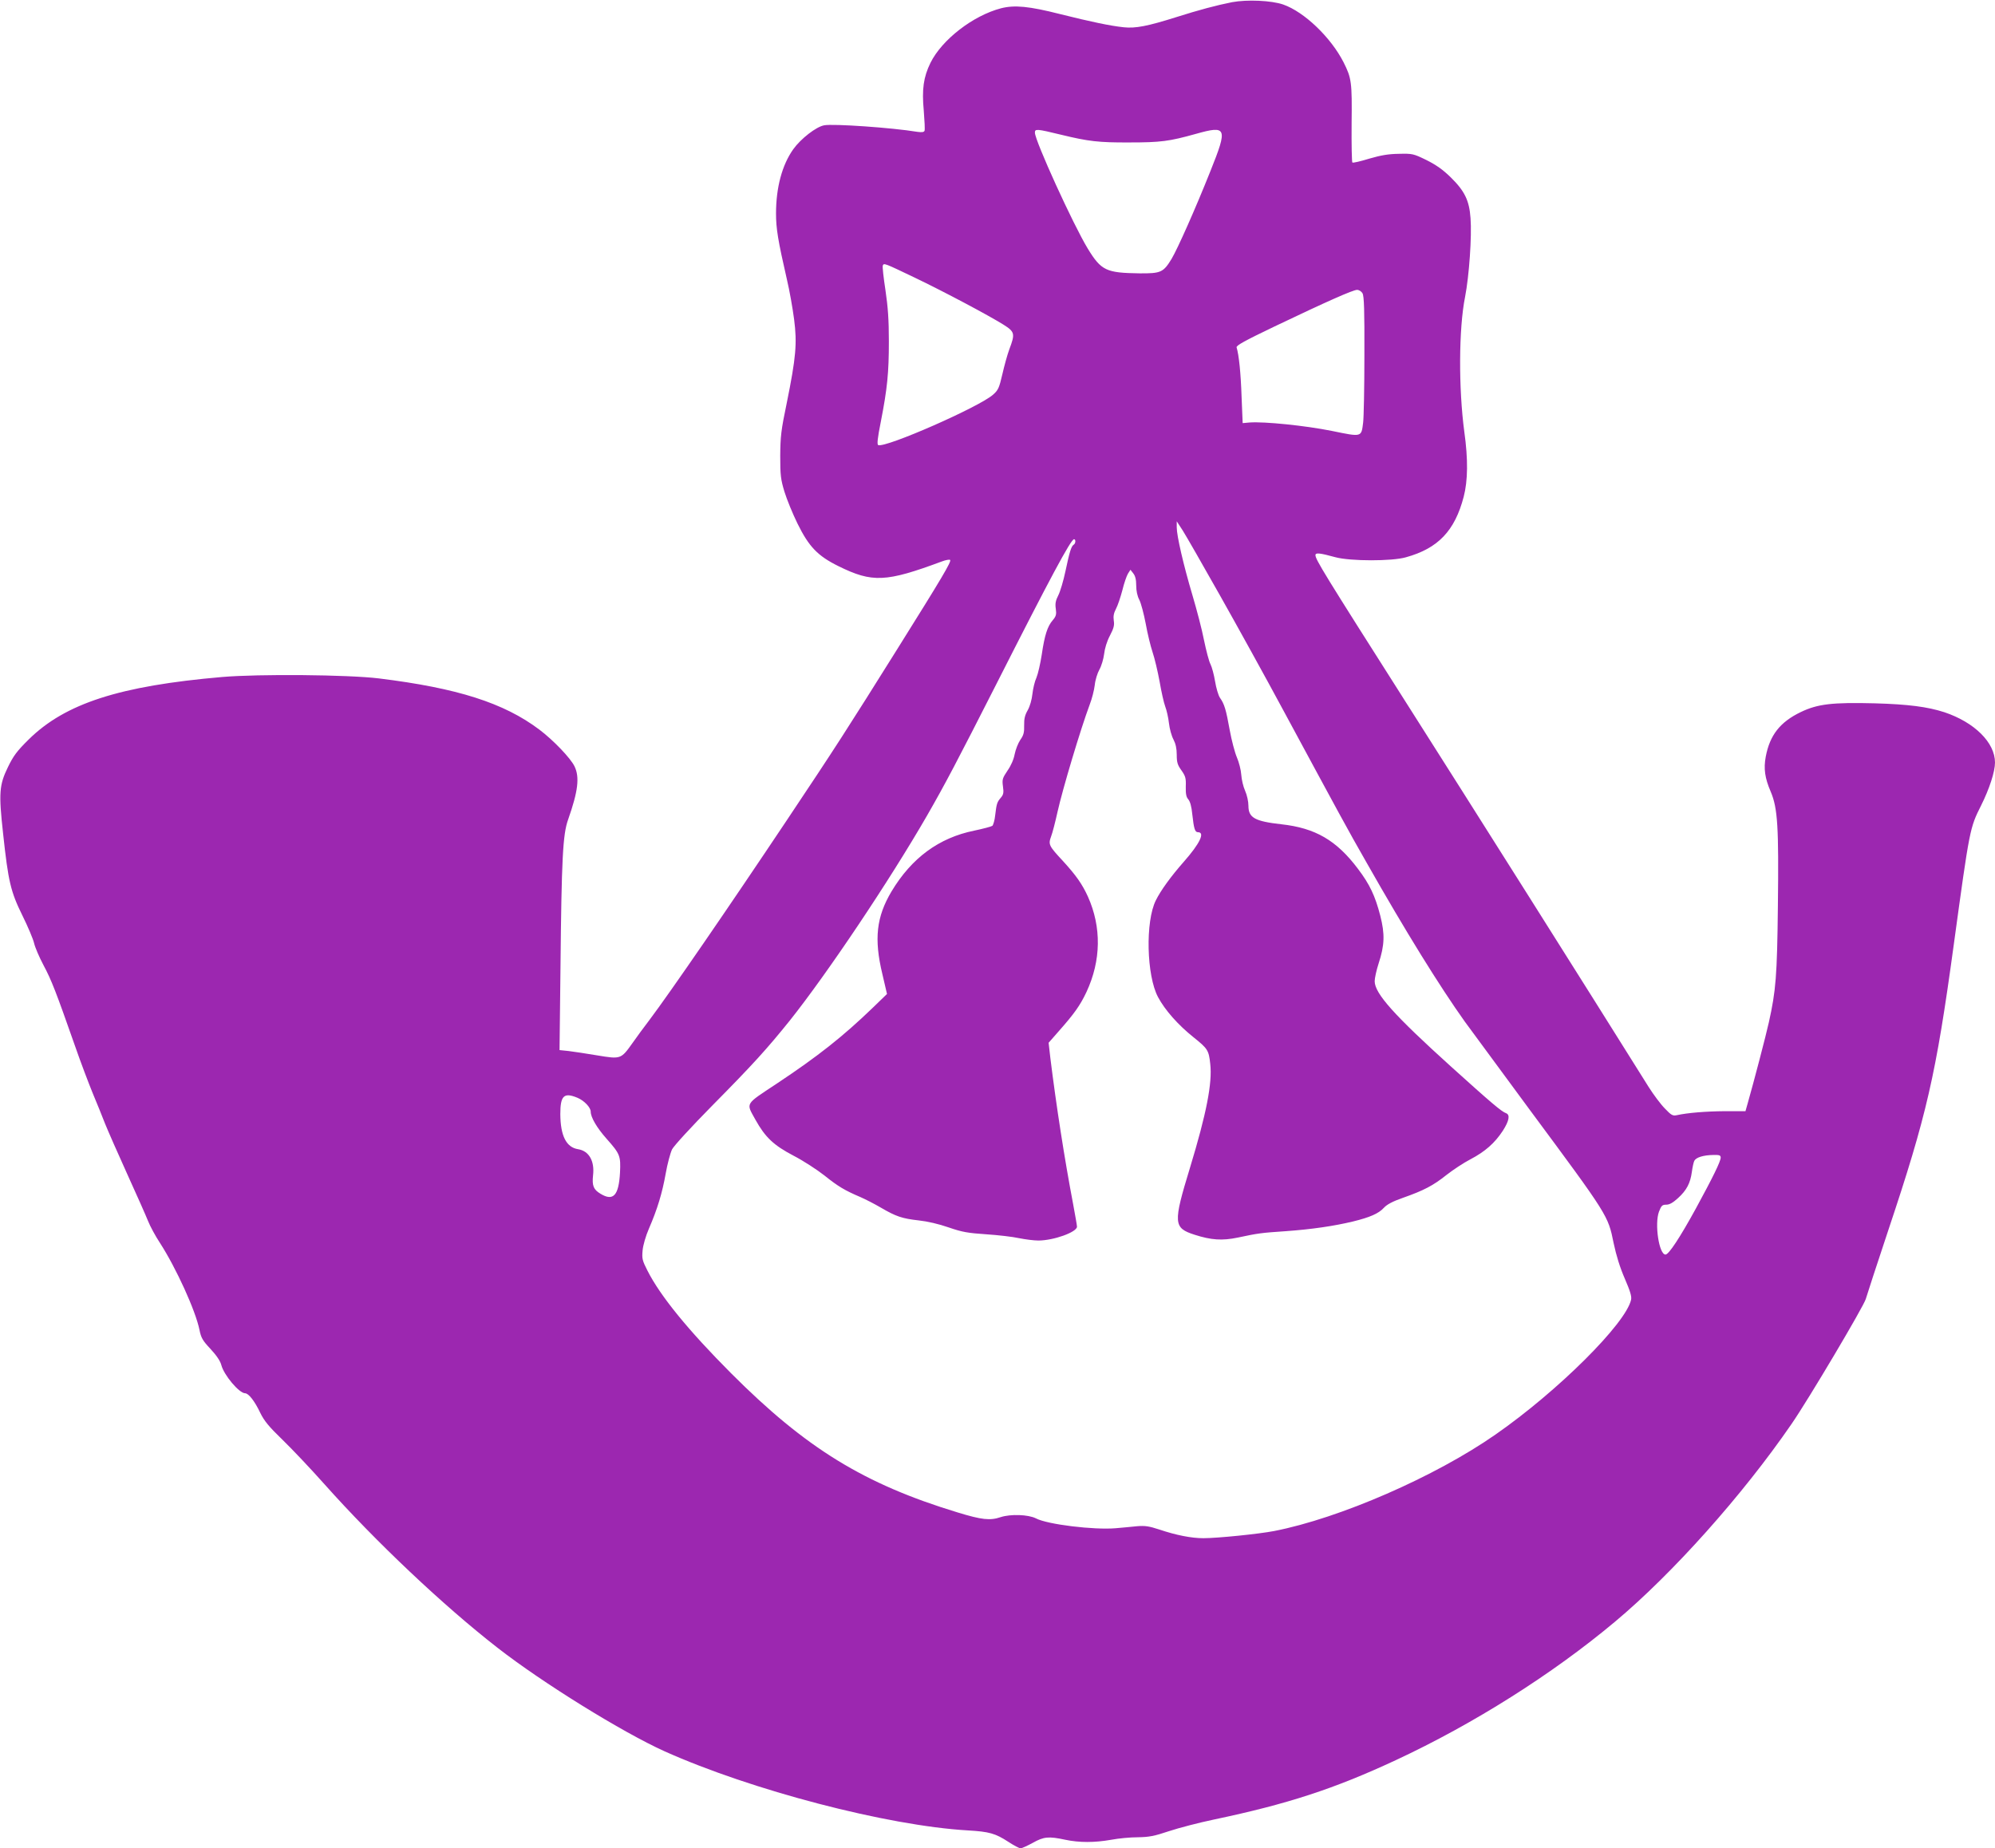
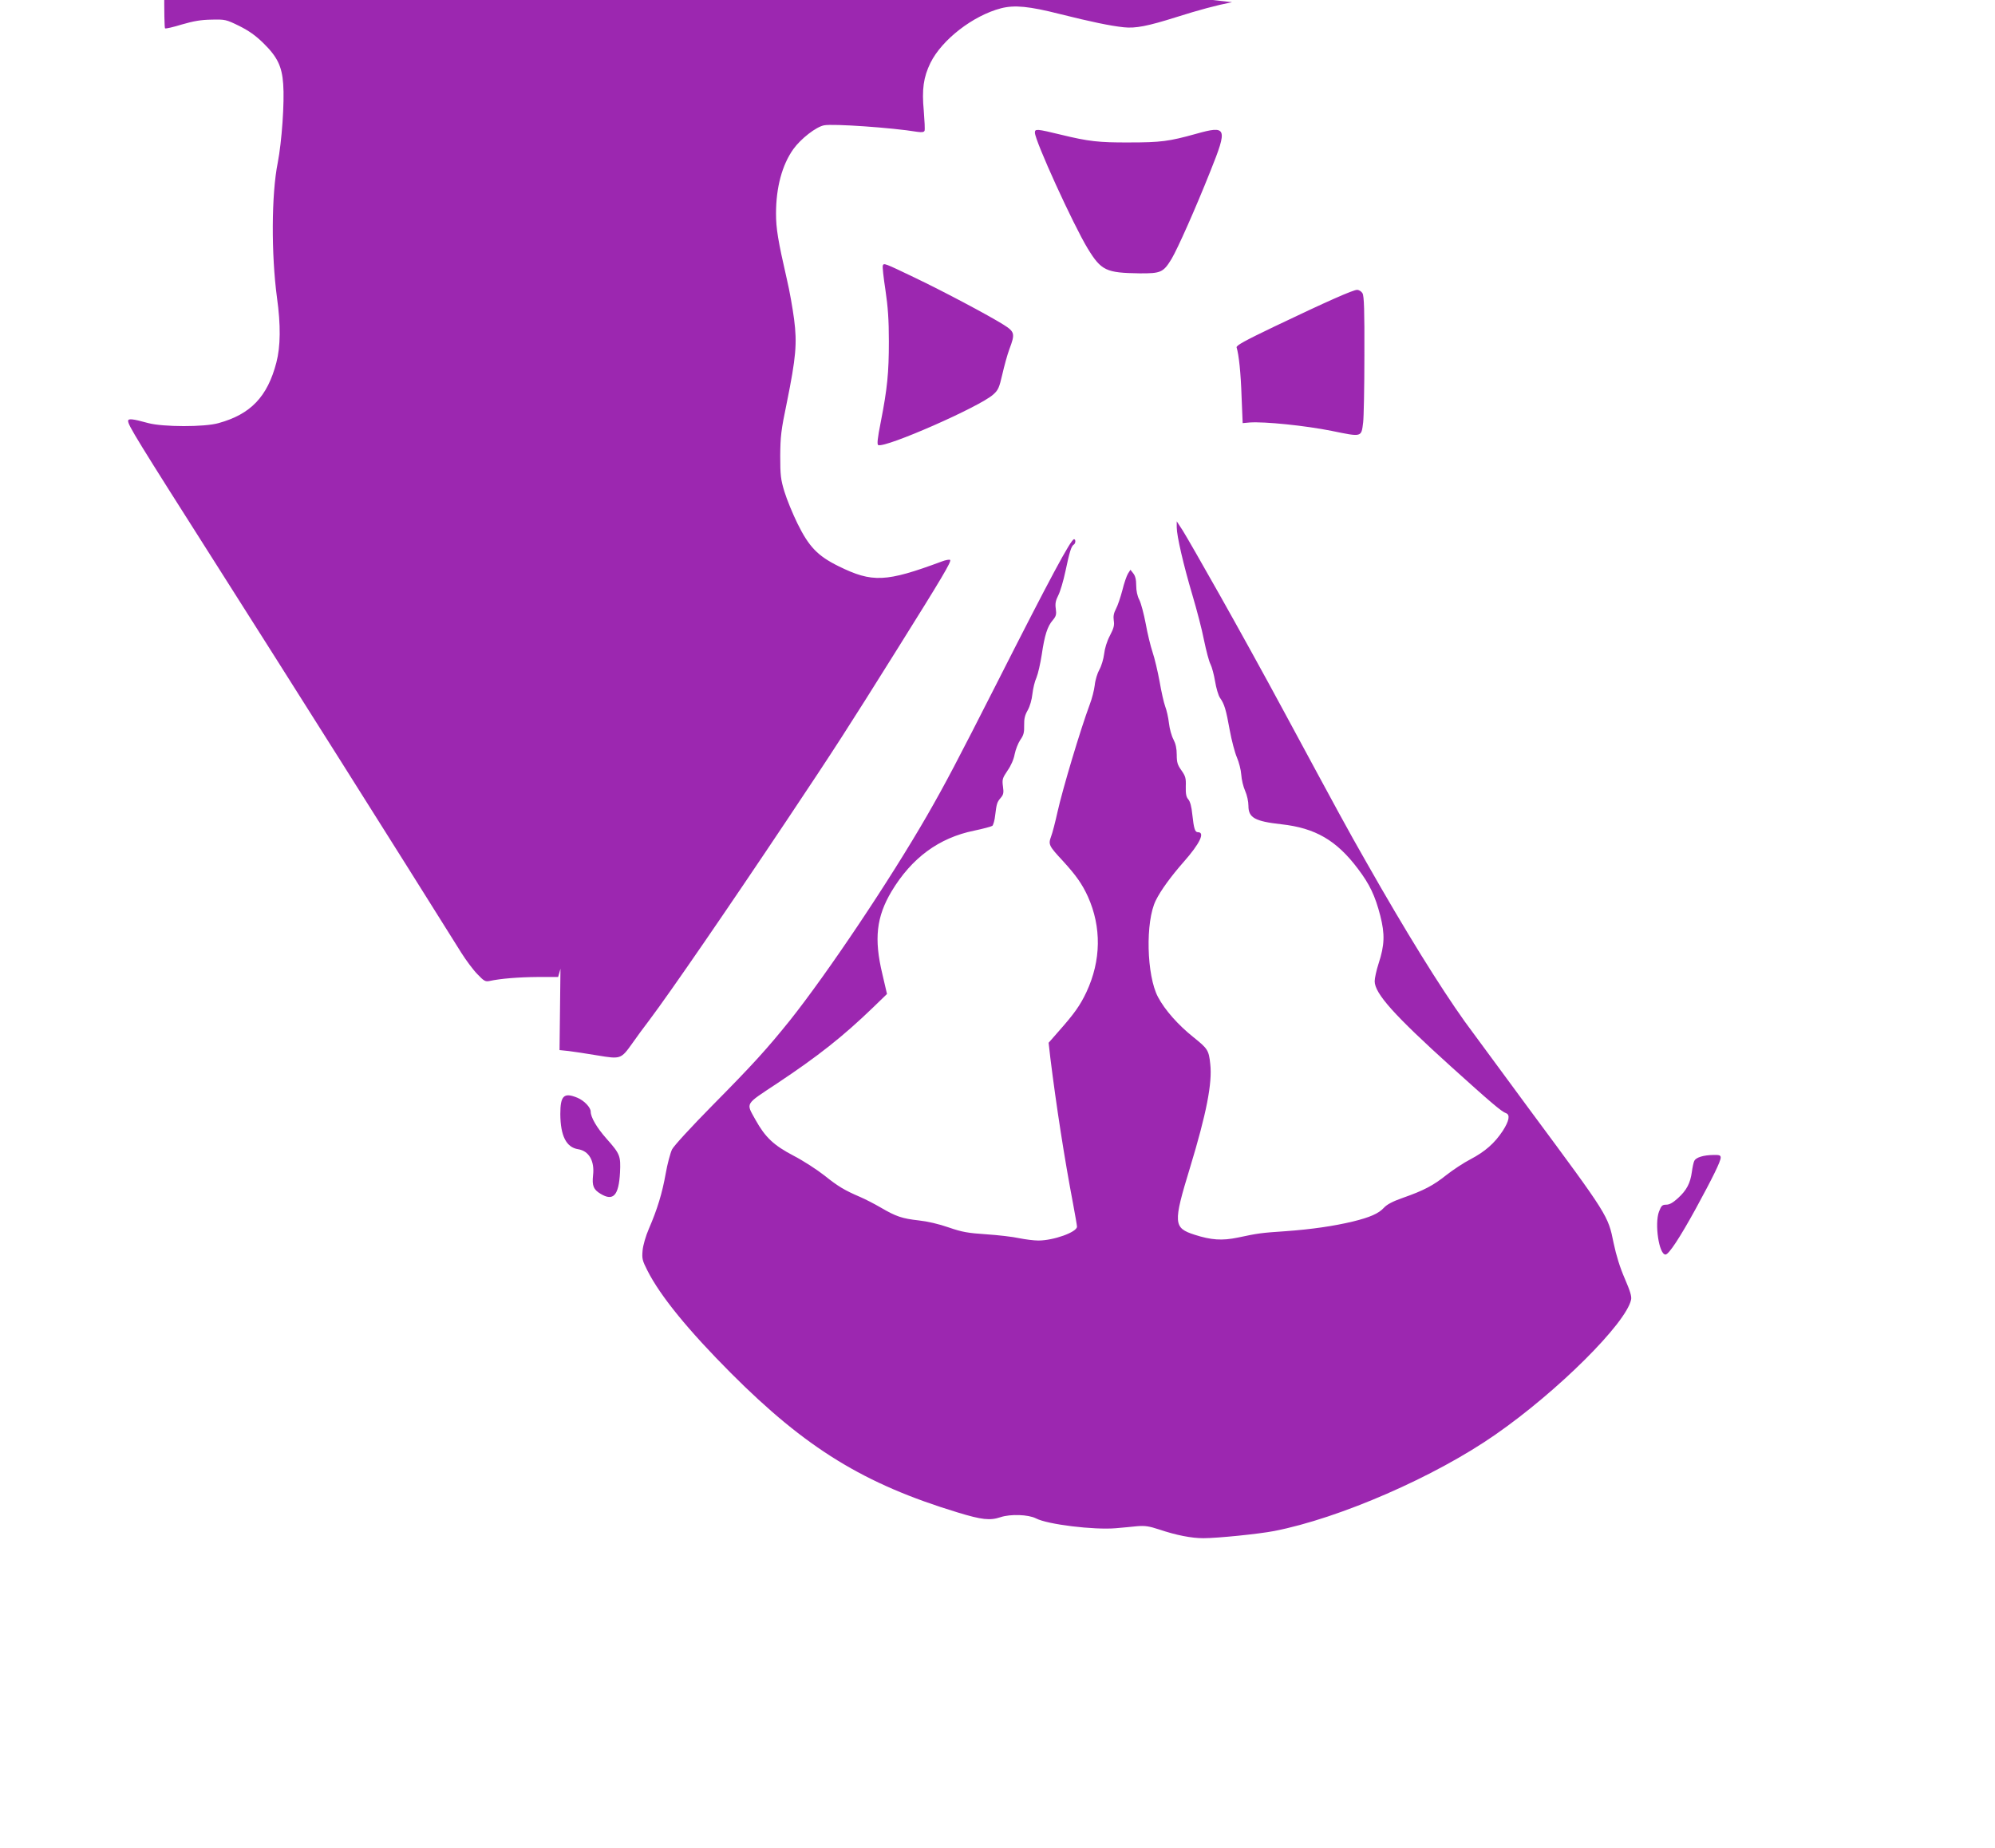
<svg xmlns="http://www.w3.org/2000/svg" version="1.0" width="1280pt" height="1186pt" viewBox="0 0 1280 1186" preserveAspectRatio="xMidYMid meet">
  <g transform="translate(0,1186) scale(0.1,-0.1)" fill="#9c27b0" stroke="none">
-     <path d="M7905 11846 c-101 -20 -213 -50 -355 -95 -187 -59 -264 -74 -340 -66 -86 9 -210 35 -410 85 -197 50 -290 59 -377 37 -180 -47 -379 -201 -453 -350 -45 -92 -56 -170 -43 -308 5 -63 8 -120 5 -128 -4 -9 -16 -11 -46 -7 -163 27 -542 53 -598 42 -51 -9 -150 -86 -198 -153 -72 -101 -111 -246 -111 -413 0 -96 12 -171 70 -424 17 -71 37 -186 46 -255 20 -154 12 -245 -47 -536 -37 -177 -41 -216 -42 -340 0 -124 3 -151 27 -230 15 -49 53 -142 84 -205 73 -148 129 -207 263 -273 217 -107 304 -103 662 30 26 10 50 14 54 10 10 -9 -51 -112 -339 -572 -323 -516 -396 -630 -710 -1100 -374 -560 -747 -1103 -881 -1281 -34 -44 -82 -110 -108 -147 -74 -104 -75 -104 -226 -79 -70 12 -153 24 -184 28 l-58 6 6 522 c7 709 15 862 49 957 64 182 75 272 41 342 -26 53 -135 167 -225 235 -228 172 -527 267 -1031 329 -198 24 -769 29 -1004 9 -660 -57 -1008 -170 -1242 -401 -76 -75 -98 -105 -133 -177 -56 -115 -60 -166 -31 -428 33 -306 48 -371 124 -525 35 -71 69 -151 75 -178 6 -26 33 -89 60 -140 51 -95 81 -173 200 -512 38 -110 91 -249 116 -310 25 -60 61 -148 79 -195 19 -47 83 -193 143 -325 60 -132 120 -267 133 -300 13 -33 47 -96 76 -140 104 -161 229 -435 254 -559 10 -50 20 -68 70 -121 38 -41 63 -77 70 -104 17 -65 114 -180 152 -181 23 0 62 -50 98 -126 25 -51 54 -87 142 -172 61 -59 183 -188 271 -287 329 -369 762 -778 1109 -1048 290 -226 801 -542 1071 -664 557 -250 1430 -478 1946 -508 138 -8 177 -19 260 -73 35 -23 71 -42 79 -42 8 0 43 16 78 35 71 40 102 43 209 20 90 -19 188 -19 295 0 47 9 123 16 170 16 71 1 105 7 200 39 63 21 194 55 290 75 470 99 769 196 1166 381 498 232 1005 552 1407 889 368 308 816 809 1131 1267 108 156 465 758 477 803 6 22 71 220 144 440 247 739 306 995 420 1830 103 752 103 751 176 897 53 106 89 217 89 275 0 128 -131 258 -325 323 -108 35 -233 51 -445 57 -274 7 -368 -4 -476 -56 -133 -64 -199 -148 -225 -287 -14 -76 -6 -136 32 -224 45 -106 52 -226 46 -735 -5 -449 -13 -543 -58 -745 -19 -86 -97 -384 -135 -517 l-15 -53 -132 0 c-121 -1 -237 -10 -310 -26 -25 -5 -35 1 -75 43 -26 26 -73 89 -104 138 -402 643 -1138 1809 -1559 2471 -527 829 -579 914 -579 942 0 17 28 14 130 -14 94 -25 360 -26 450 0 207 57 314 170 371 388 27 103 29 240 4 418 -37 277 -36 661 5 865 26 134 44 389 35 505 -8 114 -38 175 -128 263 -50 49 -93 79 -155 110 -84 41 -90 42 -177 40 -68 -1 -114 -9 -190 -31 -55 -17 -103 -28 -108 -25 -4 2 -6 116 -5 251 3 265 0 290 -52 393 -81 159 -252 323 -387 370 -75 26 -231 33 -328 15z m-1095 -851 c173 -42 239 -50 435 -49 203 0 256 7 428 55 199 56 205 40 93 -239 -98 -246 -210 -497 -249 -563 -53 -87 -69 -94 -205 -93 -215 3 -246 17 -333 159 -93 153 -339 692 -339 744 0 25 10 25 170 -14z m-940 -917 c184 -88 472 -241 568 -301 73 -46 76 -58 38 -158 -13 -35 -33 -108 -45 -161 -20 -86 -26 -101 -59 -130 -86 -78 -689 -343 -737 -324 -9 3 -5 43 16 148 42 215 52 315 52 518 0 139 -6 221 -22 329 -12 78 -20 149 -17 157 7 17 8 17 206 -78z m2872 -100 c10 -18 13 -110 12 -398 0 -206 -4 -400 -8 -431 -12 -95 -6 -94 -201 -54 -169 34 -433 61 -528 54 l-44 -4 -7 170 c-5 151 -17 268 -32 316 -3 12 51 42 243 134 337 161 504 235 530 235 13 0 28 -10 35 -22z m-915 -1938 c110 -195 294 -528 408 -740 364 -674 405 -751 533 -975 250 -441 469 -794 630 -1020 48 -66 235 -320 416 -565 506 -683 503 -679 539 -856 17 -81 41 -158 72 -229 34 -79 45 -114 40 -135 -33 -152 -470 -587 -870 -865 -387 -270 -999 -537 -1420 -619 -98 -19 -364 -46 -454 -46 -77 0 -174 19 -284 56 -64 21 -90 25 -140 21 -34 -4 -96 -9 -138 -13 -140 -12 -438 24 -512 63 -49 25 -163 29 -227 8 -68 -23 -121 -17 -275 30 -602 183 -974 412 -1455 894 -273 274 -453 494 -536 658 -33 65 -36 77 -31 130 3 33 20 92 40 138 55 127 86 230 108 354 11 63 30 133 41 156 12 23 123 144 257 280 265 268 353 366 498 546 242 304 640 898 880 1314 119 207 195 352 448 850 340 671 476 925 496 925 12 0 11 -27 -2 -35 -16 -10 -27 -47 -53 -170 -13 -62 -34 -132 -46 -155 -17 -33 -21 -54 -16 -86 5 -36 2 -48 -19 -73 -35 -40 -53 -98 -71 -221 -9 -58 -24 -124 -34 -148 -11 -23 -22 -70 -26 -105 -4 -37 -16 -79 -30 -104 -18 -31 -24 -55 -23 -97 1 -46 -3 -63 -25 -94 -14 -21 -30 -62 -36 -92 -6 -33 -24 -74 -46 -105 -32 -48 -35 -56 -29 -101 6 -41 3 -53 -14 -73 -24 -28 -27 -38 -36 -113 -3 -31 -12 -61 -18 -67 -7 -5 -60 -19 -117 -31 -226 -46 -401 -175 -530 -390 -97 -163 -113 -304 -59 -529 l30 -129 -93 -90 c-190 -183 -349 -309 -614 -485 -208 -138 -198 -121 -137 -232 63 -113 117 -164 245 -231 62 -32 151 -90 198 -127 86 -69 129 -95 230 -138 30 -13 89 -43 130 -67 99 -58 138 -71 245 -83 56 -6 129 -23 192 -45 87 -30 123 -36 241 -44 76 -5 171 -16 211 -25 40 -8 95 -15 123 -15 98 0 248 54 248 89 0 9 -12 75 -25 146 -56 294 -108 631 -146 937 l-11 97 64 73 c100 113 138 166 179 253 94 202 97 416 9 612 -37 81 -76 136 -159 227 -92 99 -96 107 -77 159 9 23 27 94 41 157 33 148 148 532 207 690 14 36 28 91 32 124 3 32 17 77 30 100 13 23 26 67 30 99 4 36 18 82 37 118 25 48 30 67 25 97 -4 28 0 48 14 75 11 20 29 74 41 119 11 46 28 94 36 107 l16 25 18 -23 c13 -16 19 -40 19 -78 0 -34 7 -68 20 -92 11 -22 29 -90 41 -153 11 -62 31 -144 44 -183 13 -38 33 -123 45 -188 11 -64 27 -136 36 -160 9 -23 20 -71 24 -107 4 -36 17 -83 29 -105 14 -27 21 -57 21 -98 0 -49 5 -65 30 -100 26 -37 30 -50 28 -104 -1 -48 3 -67 16 -82 12 -14 21 -46 26 -98 10 -91 17 -113 36 -113 47 0 13 -72 -91 -190 -82 -93 -148 -184 -179 -247 -68 -135 -60 -483 14 -621 44 -83 129 -179 228 -258 90 -72 98 -83 107 -171 14 -122 -24 -317 -130 -666 -109 -357 -107 -386 30 -430 106 -34 176 -39 277 -18 132 28 147 30 308 41 167 12 309 33 430 62 110 27 165 51 199 88 19 21 56 41 122 64 134 47 195 79 280 147 41 32 110 78 153 100 95 50 156 104 208 183 41 64 48 103 21 113 -29 10 -96 67 -353 299 -364 329 -490 469 -490 548 0 19 11 70 25 113 39 119 41 189 11 307 -33 128 -68 202 -144 302 -137 182 -273 261 -491 285 -170 19 -211 42 -211 118 0 28 -9 69 -21 96 -12 26 -23 73 -25 104 -2 31 -15 81 -28 111 -13 30 -34 109 -46 175 -24 133 -34 167 -63 208 -10 15 -24 62 -31 105 -7 42 -20 91 -29 109 -10 18 -28 88 -42 155 -13 68 -47 197 -74 288 -58 195 -101 382 -101 436 l0 39 39 -60 c21 -33 128 -220 238 -415z m-4122 -3224 c43 -18 85 -62 85 -89 0 -36 39 -103 101 -173 88 -99 92 -111 87 -218 -8 -147 -43 -186 -125 -136 -45 27 -55 51 -48 118 11 92 -26 157 -96 168 -76 12 -113 86 -114 225 0 119 23 141 110 105z m7335 -384 c0 -24 -50 -126 -160 -328 -101 -184 -173 -294 -194 -294 -42 0 -71 197 -42 275 15 39 21 45 47 45 21 0 43 13 75 42 56 51 79 96 89 168 4 30 11 63 16 72 12 22 59 36 122 37 39 1 47 -2 47 -17z" />
+     <path d="M7905 11846 c-101 -20 -213 -50 -355 -95 -187 -59 -264 -74 -340 -66 -86 9 -210 35 -410 85 -197 50 -290 59 -377 37 -180 -47 -379 -201 -453 -350 -45 -92 -56 -170 -43 -308 5 -63 8 -120 5 -128 -4 -9 -16 -11 -46 -7 -163 27 -542 53 -598 42 -51 -9 -150 -86 -198 -153 -72 -101 -111 -246 -111 -413 0 -96 12 -171 70 -424 17 -71 37 -186 46 -255 20 -154 12 -245 -47 -536 -37 -177 -41 -216 -42 -340 0 -124 3 -151 27 -230 15 -49 53 -142 84 -205 73 -148 129 -207 263 -273 217 -107 304 -103 662 30 26 10 50 14 54 10 10 -9 -51 -112 -339 -572 -323 -516 -396 -630 -710 -1100 -374 -560 -747 -1103 -881 -1281 -34 -44 -82 -110 -108 -147 -74 -104 -75 -104 -226 -79 -70 12 -153 24 -184 28 l-58 6 6 522 l-15 -53 -132 0 c-121 -1 -237 -10 -310 -26 -25 -5 -35 1 -75 43 -26 26 -73 89 -104 138 -402 643 -1138 1809 -1559 2471 -527 829 -579 914 -579 942 0 17 28 14 130 -14 94 -25 360 -26 450 0 207 57 314 170 371 388 27 103 29 240 4 418 -37 277 -36 661 5 865 26 134 44 389 35 505 -8 114 -38 175 -128 263 -50 49 -93 79 -155 110 -84 41 -90 42 -177 40 -68 -1 -114 -9 -190 -31 -55 -17 -103 -28 -108 -25 -4 2 -6 116 -5 251 3 265 0 290 -52 393 -81 159 -252 323 -387 370 -75 26 -231 33 -328 15z m-1095 -851 c173 -42 239 -50 435 -49 203 0 256 7 428 55 199 56 205 40 93 -239 -98 -246 -210 -497 -249 -563 -53 -87 -69 -94 -205 -93 -215 3 -246 17 -333 159 -93 153 -339 692 -339 744 0 25 10 25 170 -14z m-940 -917 c184 -88 472 -241 568 -301 73 -46 76 -58 38 -158 -13 -35 -33 -108 -45 -161 -20 -86 -26 -101 -59 -130 -86 -78 -689 -343 -737 -324 -9 3 -5 43 16 148 42 215 52 315 52 518 0 139 -6 221 -22 329 -12 78 -20 149 -17 157 7 17 8 17 206 -78z m2872 -100 c10 -18 13 -110 12 -398 0 -206 -4 -400 -8 -431 -12 -95 -6 -94 -201 -54 -169 34 -433 61 -528 54 l-44 -4 -7 170 c-5 151 -17 268 -32 316 -3 12 51 42 243 134 337 161 504 235 530 235 13 0 28 -10 35 -22z m-915 -1938 c110 -195 294 -528 408 -740 364 -674 405 -751 533 -975 250 -441 469 -794 630 -1020 48 -66 235 -320 416 -565 506 -683 503 -679 539 -856 17 -81 41 -158 72 -229 34 -79 45 -114 40 -135 -33 -152 -470 -587 -870 -865 -387 -270 -999 -537 -1420 -619 -98 -19 -364 -46 -454 -46 -77 0 -174 19 -284 56 -64 21 -90 25 -140 21 -34 -4 -96 -9 -138 -13 -140 -12 -438 24 -512 63 -49 25 -163 29 -227 8 -68 -23 -121 -17 -275 30 -602 183 -974 412 -1455 894 -273 274 -453 494 -536 658 -33 65 -36 77 -31 130 3 33 20 92 40 138 55 127 86 230 108 354 11 63 30 133 41 156 12 23 123 144 257 280 265 268 353 366 498 546 242 304 640 898 880 1314 119 207 195 352 448 850 340 671 476 925 496 925 12 0 11 -27 -2 -35 -16 -10 -27 -47 -53 -170 -13 -62 -34 -132 -46 -155 -17 -33 -21 -54 -16 -86 5 -36 2 -48 -19 -73 -35 -40 -53 -98 -71 -221 -9 -58 -24 -124 -34 -148 -11 -23 -22 -70 -26 -105 -4 -37 -16 -79 -30 -104 -18 -31 -24 -55 -23 -97 1 -46 -3 -63 -25 -94 -14 -21 -30 -62 -36 -92 -6 -33 -24 -74 -46 -105 -32 -48 -35 -56 -29 -101 6 -41 3 -53 -14 -73 -24 -28 -27 -38 -36 -113 -3 -31 -12 -61 -18 -67 -7 -5 -60 -19 -117 -31 -226 -46 -401 -175 -530 -390 -97 -163 -113 -304 -59 -529 l30 -129 -93 -90 c-190 -183 -349 -309 -614 -485 -208 -138 -198 -121 -137 -232 63 -113 117 -164 245 -231 62 -32 151 -90 198 -127 86 -69 129 -95 230 -138 30 -13 89 -43 130 -67 99 -58 138 -71 245 -83 56 -6 129 -23 192 -45 87 -30 123 -36 241 -44 76 -5 171 -16 211 -25 40 -8 95 -15 123 -15 98 0 248 54 248 89 0 9 -12 75 -25 146 -56 294 -108 631 -146 937 l-11 97 64 73 c100 113 138 166 179 253 94 202 97 416 9 612 -37 81 -76 136 -159 227 -92 99 -96 107 -77 159 9 23 27 94 41 157 33 148 148 532 207 690 14 36 28 91 32 124 3 32 17 77 30 100 13 23 26 67 30 99 4 36 18 82 37 118 25 48 30 67 25 97 -4 28 0 48 14 75 11 20 29 74 41 119 11 46 28 94 36 107 l16 25 18 -23 c13 -16 19 -40 19 -78 0 -34 7 -68 20 -92 11 -22 29 -90 41 -153 11 -62 31 -144 44 -183 13 -38 33 -123 45 -188 11 -64 27 -136 36 -160 9 -23 20 -71 24 -107 4 -36 17 -83 29 -105 14 -27 21 -57 21 -98 0 -49 5 -65 30 -100 26 -37 30 -50 28 -104 -1 -48 3 -67 16 -82 12 -14 21 -46 26 -98 10 -91 17 -113 36 -113 47 0 13 -72 -91 -190 -82 -93 -148 -184 -179 -247 -68 -135 -60 -483 14 -621 44 -83 129 -179 228 -258 90 -72 98 -83 107 -171 14 -122 -24 -317 -130 -666 -109 -357 -107 -386 30 -430 106 -34 176 -39 277 -18 132 28 147 30 308 41 167 12 309 33 430 62 110 27 165 51 199 88 19 21 56 41 122 64 134 47 195 79 280 147 41 32 110 78 153 100 95 50 156 104 208 183 41 64 48 103 21 113 -29 10 -96 67 -353 299 -364 329 -490 469 -490 548 0 19 11 70 25 113 39 119 41 189 11 307 -33 128 -68 202 -144 302 -137 182 -273 261 -491 285 -170 19 -211 42 -211 118 0 28 -9 69 -21 96 -12 26 -23 73 -25 104 -2 31 -15 81 -28 111 -13 30 -34 109 -46 175 -24 133 -34 167 -63 208 -10 15 -24 62 -31 105 -7 42 -20 91 -29 109 -10 18 -28 88 -42 155 -13 68 -47 197 -74 288 -58 195 -101 382 -101 436 l0 39 39 -60 c21 -33 128 -220 238 -415z m-4122 -3224 c43 -18 85 -62 85 -89 0 -36 39 -103 101 -173 88 -99 92 -111 87 -218 -8 -147 -43 -186 -125 -136 -45 27 -55 51 -48 118 11 92 -26 157 -96 168 -76 12 -113 86 -114 225 0 119 23 141 110 105z m7335 -384 c0 -24 -50 -126 -160 -328 -101 -184 -173 -294 -194 -294 -42 0 -71 197 -42 275 15 39 21 45 47 45 21 0 43 13 75 42 56 51 79 96 89 168 4 30 11 63 16 72 12 22 59 36 122 37 39 1 47 -2 47 -17z" />
  </g>
</svg>